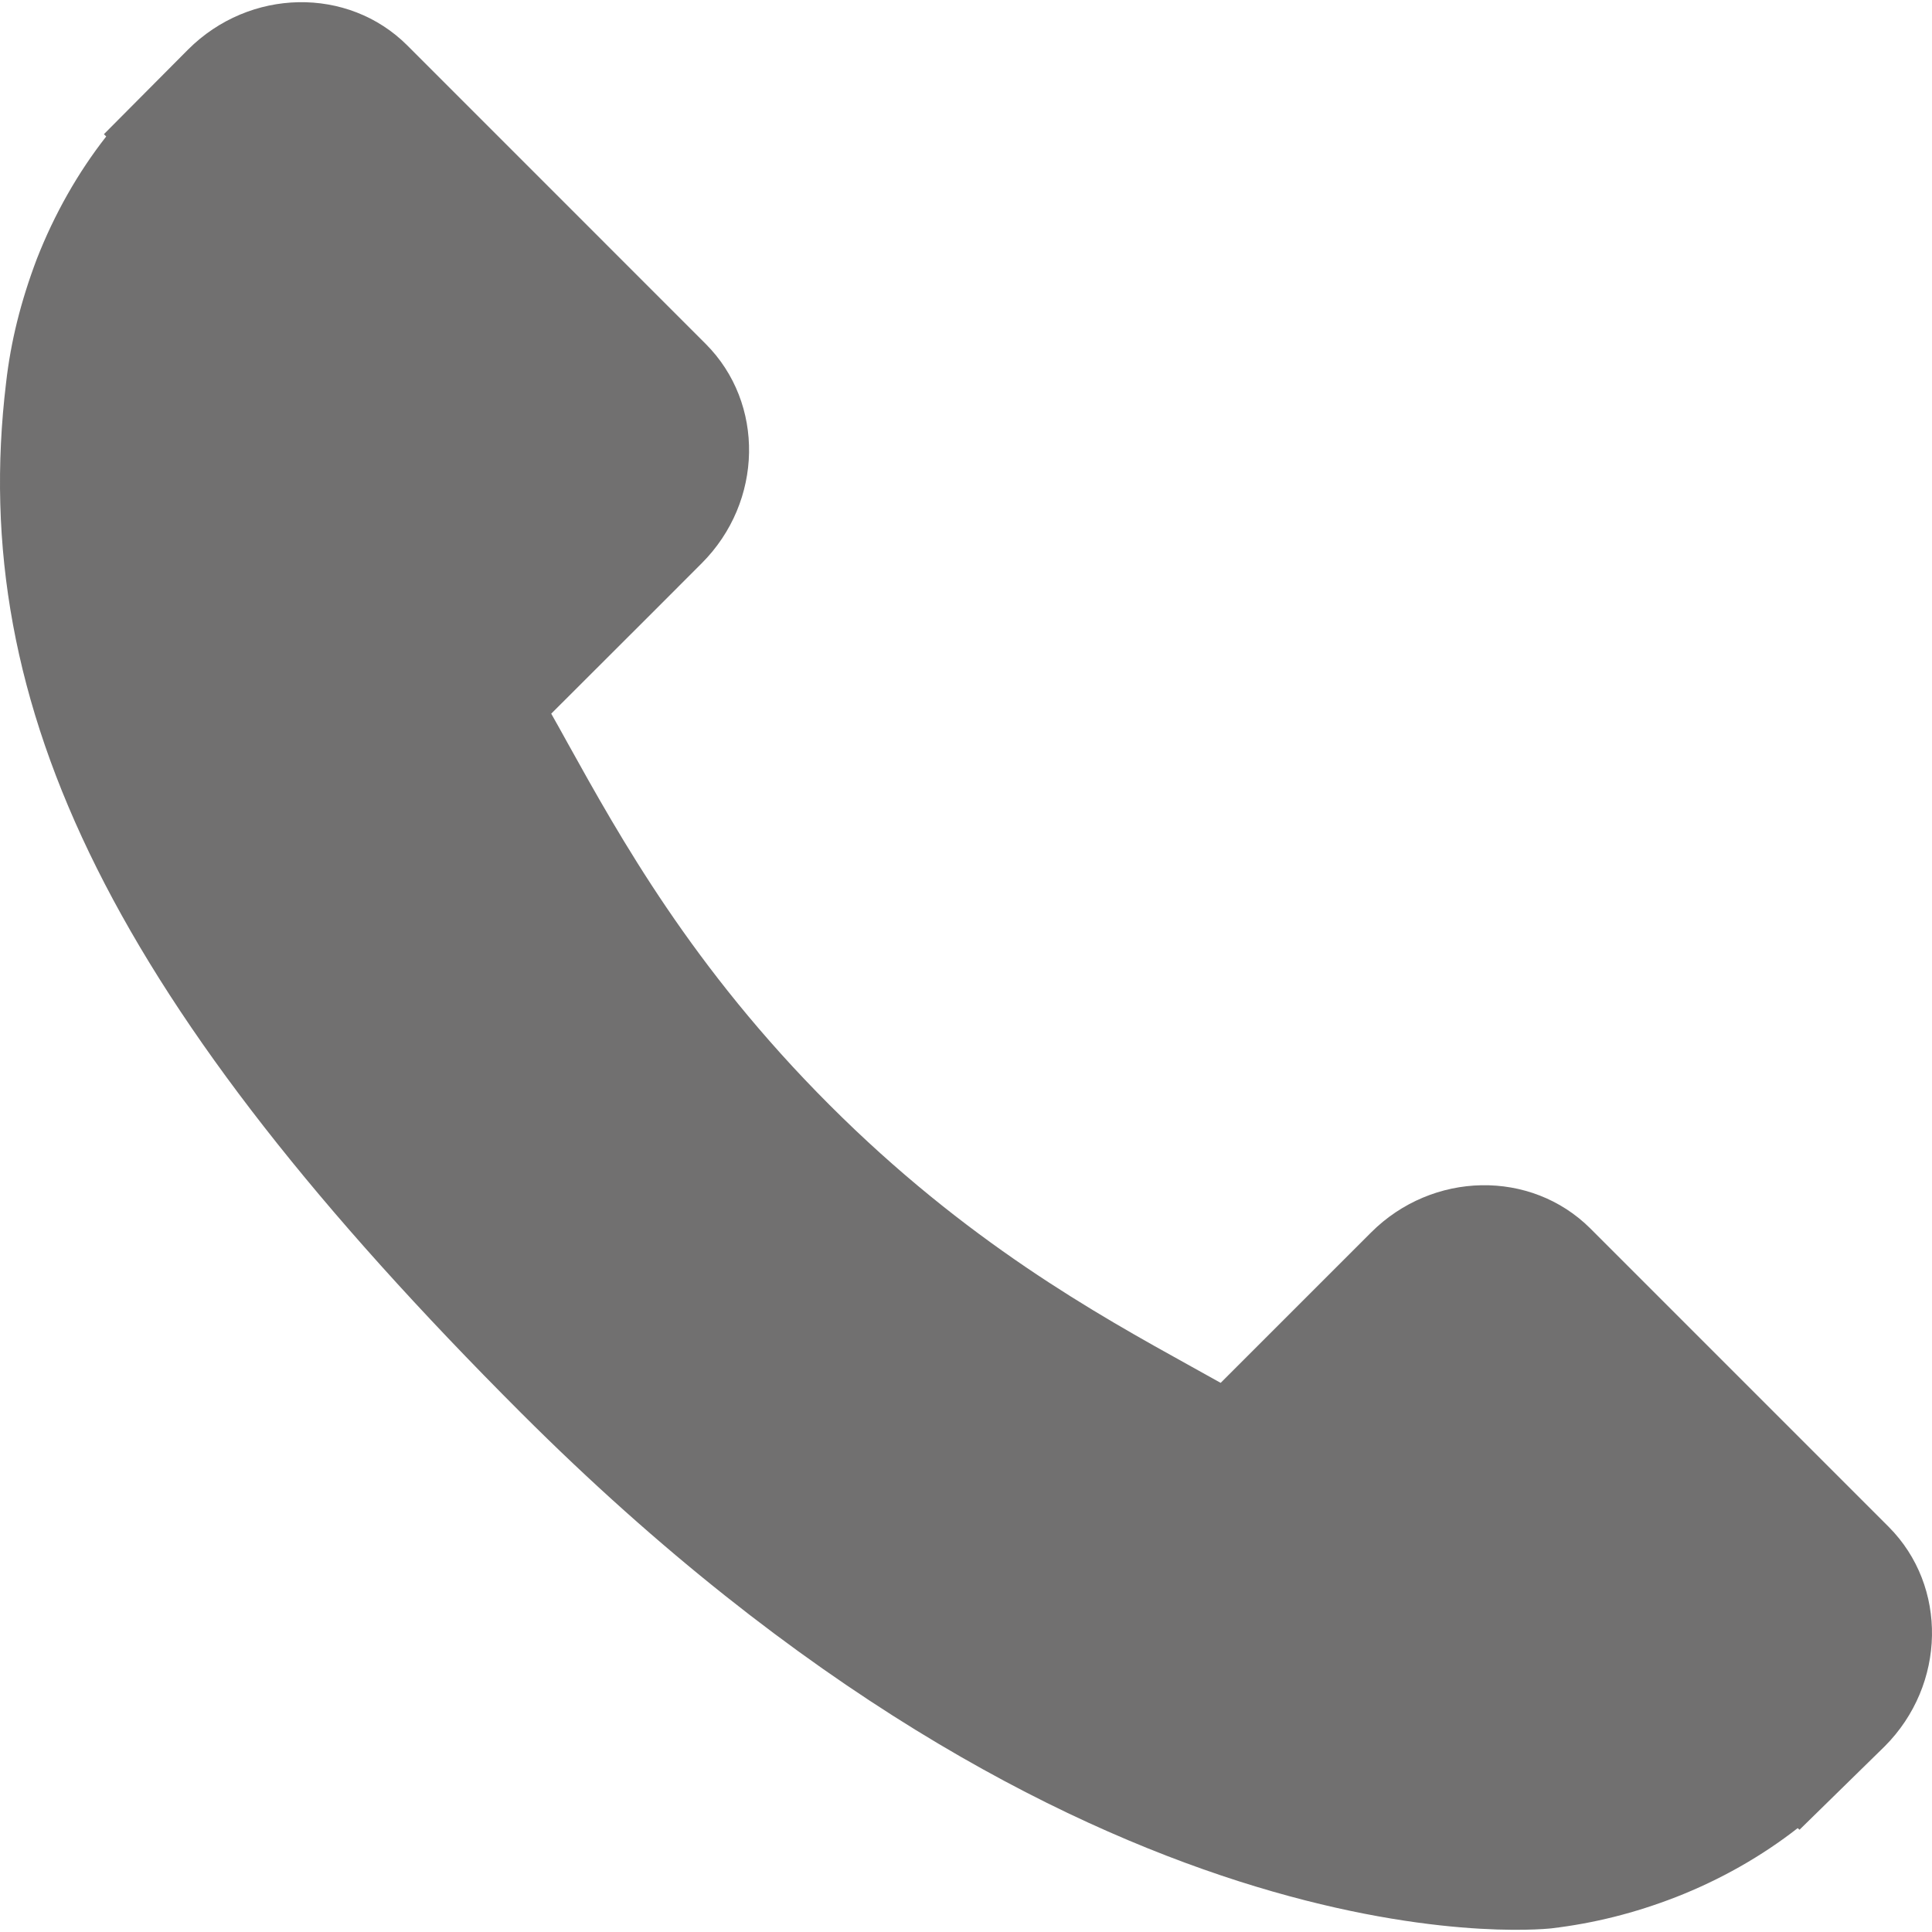
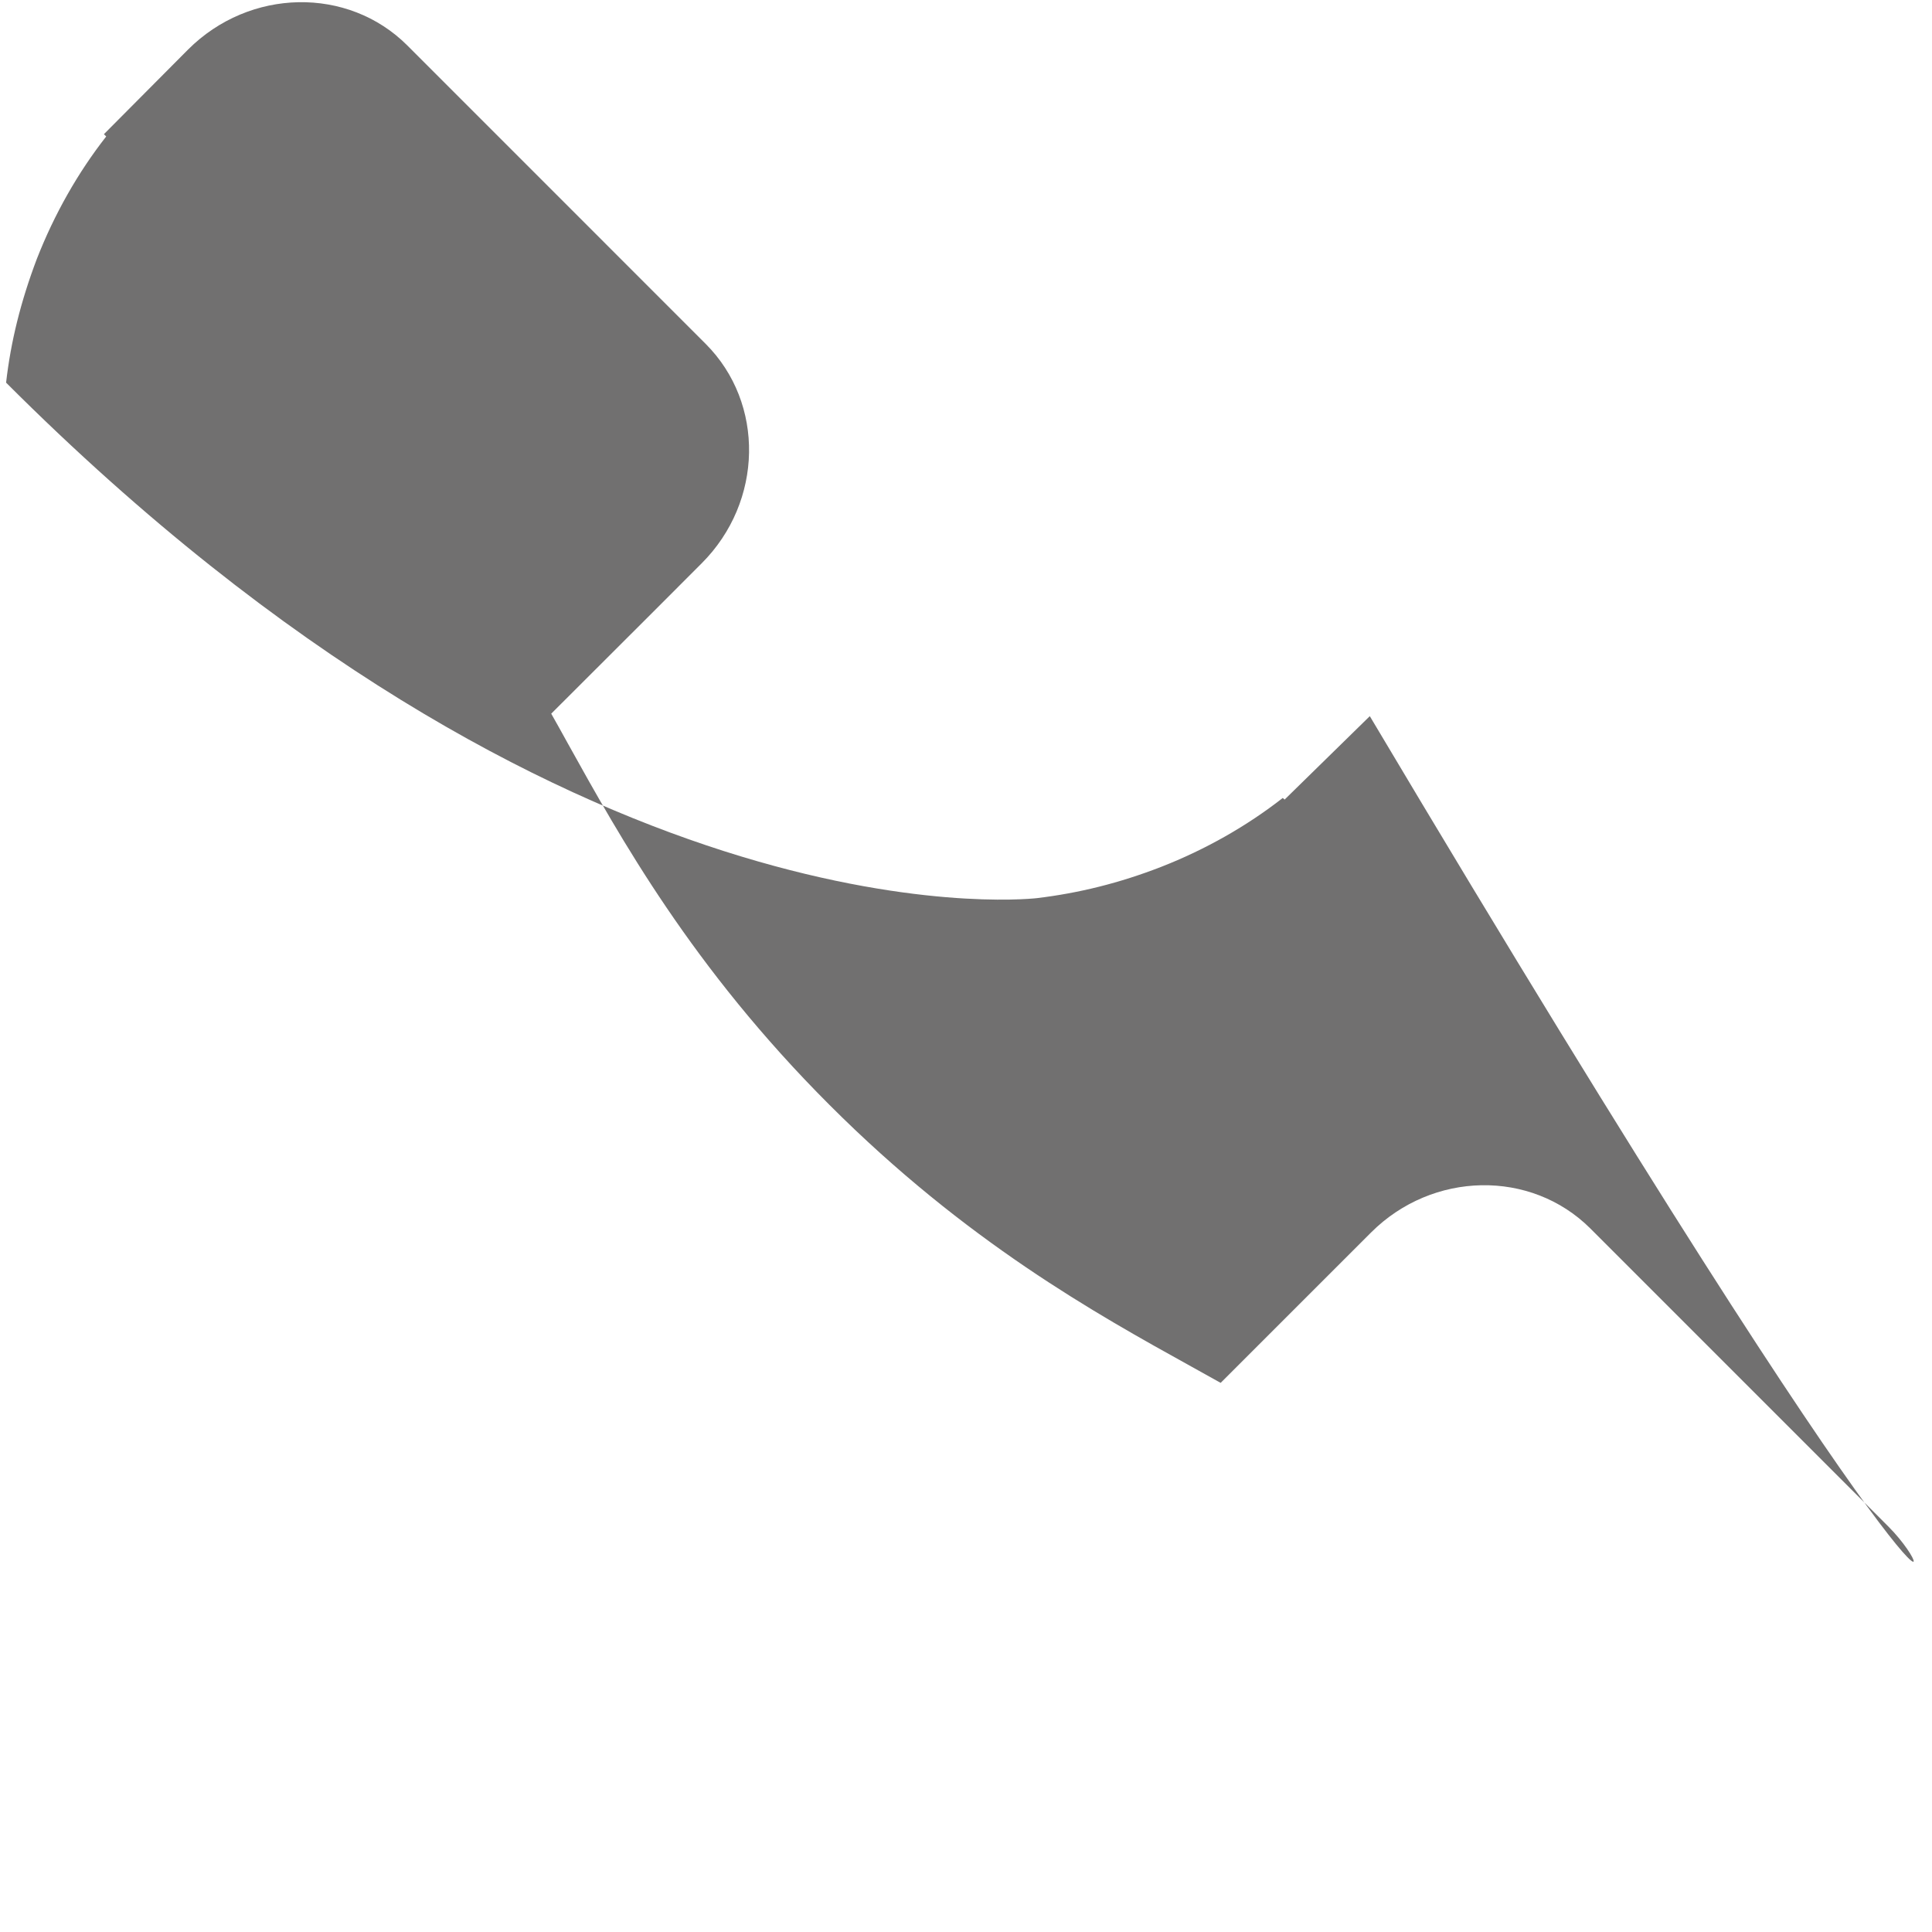
<svg xmlns="http://www.w3.org/2000/svg" version="1.1" id="Capa_1" x="0px" y="0px" width="512px" height="512px" viewBox="0 0 348.077 348.077" style="enable-background:new 0 0 348.077 348.077;" xml:space="preserve">
  <g>
    <g>
      <g>
        <g>
-           <path d="M340.273,275.083l-53.755-53.761c-10.707-10.664-28.438-10.34-39.518,0.744l-27.082,27.076     c-1.711-0.943-3.482-1.928-5.344-2.973c-17.102-9.476-40.509-22.464-65.14-47.113c-24.704-24.701-37.704-48.144-47.209-65.257     c-1.003-1.813-1.964-3.561-2.913-5.221l18.176-18.149l8.936-8.947c11.097-11.1,11.403-28.826,0.721-39.521L73.39,8.194     C62.708-2.486,44.969-2.162,33.872,8.938l-15.15,15.237l0.414,0.411c-5.08,6.482-9.325,13.958-12.484,22.02     C3.74,54.28,1.927,61.603,1.098,68.941C-6,127.785,20.89,181.564,93.866,254.541c100.875,100.868,182.167,93.248,185.674,92.876     c7.638-0.913,14.958-2.738,22.397-5.627c7.992-3.122,15.463-7.361,21.941-12.43l0.331,0.294l15.348-15.029     C350.631,303.527,350.95,285.795,340.273,275.083z" data-original="#000000" class="active-path" data-old_color="#000000" fill="#717070" />
+           <path d="M340.273,275.083l-53.755-53.761c-10.707-10.664-28.438-10.34-39.518,0.744l-27.082,27.076     c-1.711-0.943-3.482-1.928-5.344-2.973c-17.102-9.476-40.509-22.464-65.14-47.113c-24.704-24.701-37.704-48.144-47.209-65.257     c-1.003-1.813-1.964-3.561-2.913-5.221l18.176-18.149l8.936-8.947c11.097-11.1,11.403-28.826,0.721-39.521L73.39,8.194     C62.708-2.486,44.969-2.162,33.872,8.938l-15.15,15.237l0.414,0.411c-5.08,6.482-9.325,13.958-12.484,22.02     C3.74,54.28,1.927,61.603,1.098,68.941c100.875,100.868,182.167,93.248,185.674,92.876     c7.638-0.913,14.958-2.738,22.397-5.627c7.992-3.122,15.463-7.361,21.941-12.43l0.331,0.294l15.348-15.029     C350.631,303.527,350.95,285.795,340.273,275.083z" data-original="#000000" class="active-path" data-old_color="#000000" fill="#717070" />
        </g>
      </g>
    </g>
  </g>
</svg>